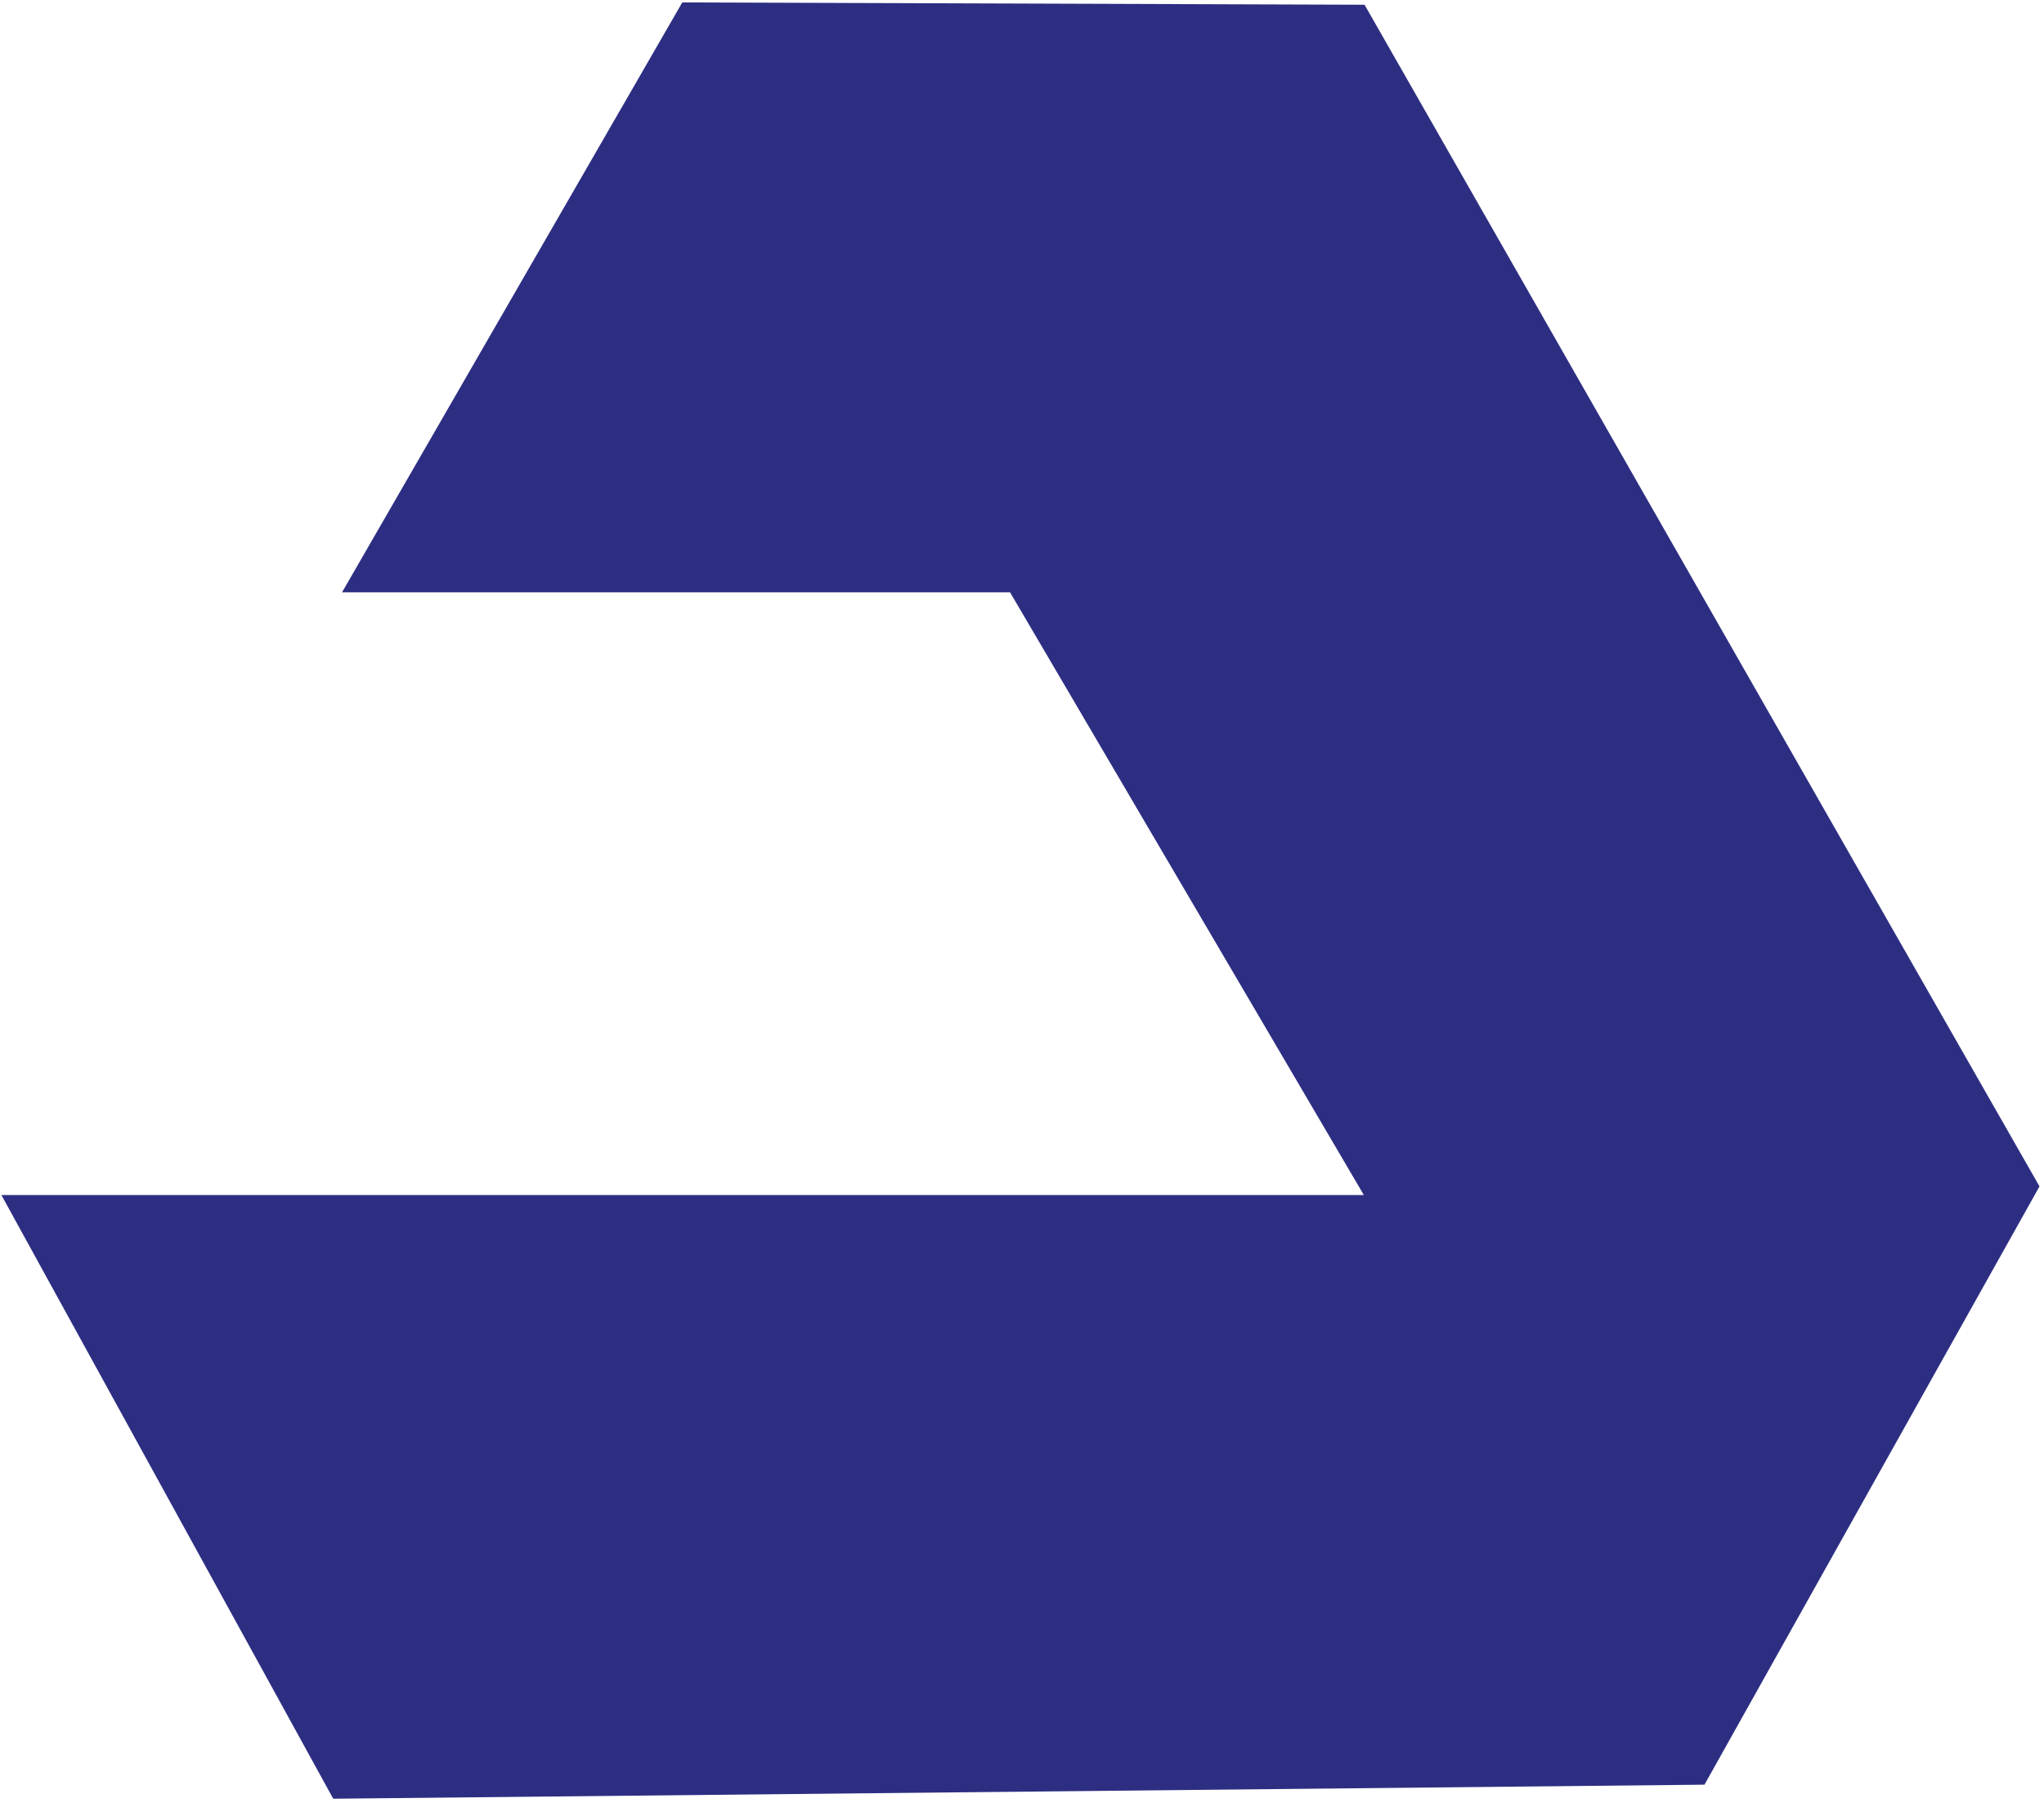
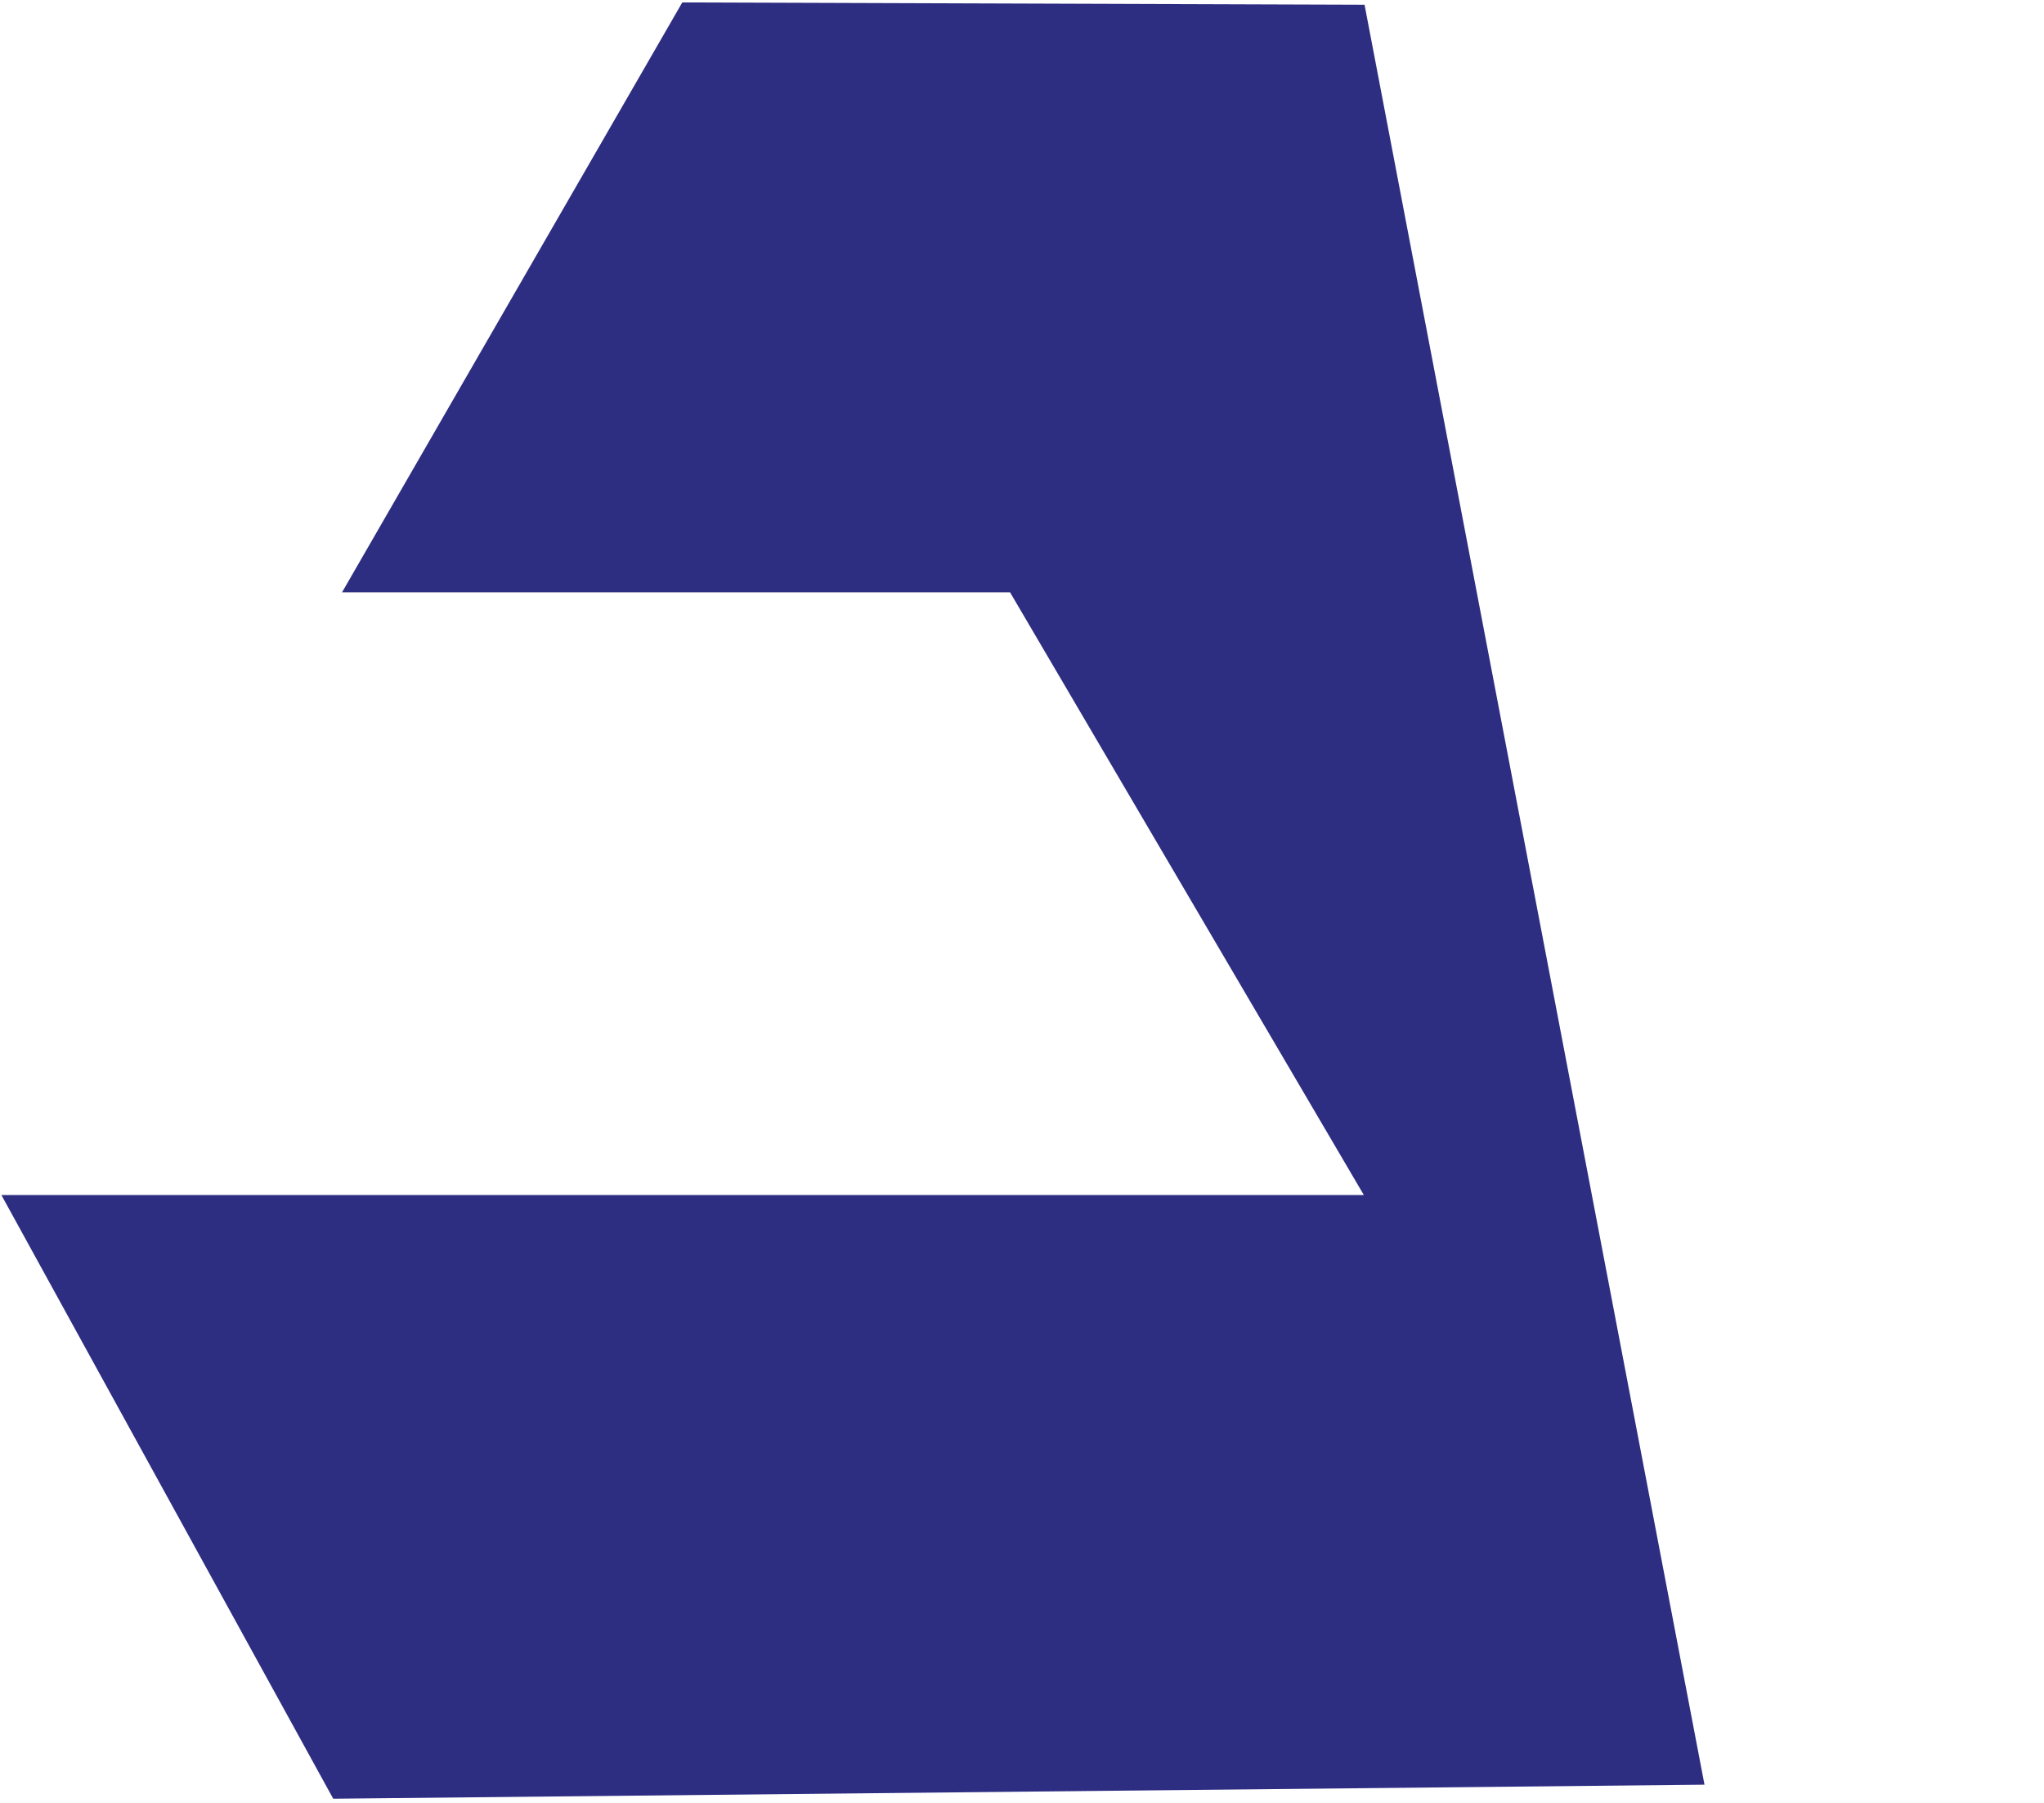
<svg xmlns="http://www.w3.org/2000/svg" width="195" height="172" viewBox="0 0 195 172" fill="none">
-   <path d="M32.63 56.502L65.09 0.232L130.18 0.452L194.57 113.172L162.61 170.242L31.79 171.582L0.13 113.992H130.11L96.36 56.502H32.63Z" fill="#2D2E82" />
+   <path d="M32.63 56.502L65.09 0.232L130.18 0.452L162.61 170.242L31.79 171.582L0.13 113.992H130.11L96.36 56.502H32.63Z" fill="#2D2E82" />
</svg>